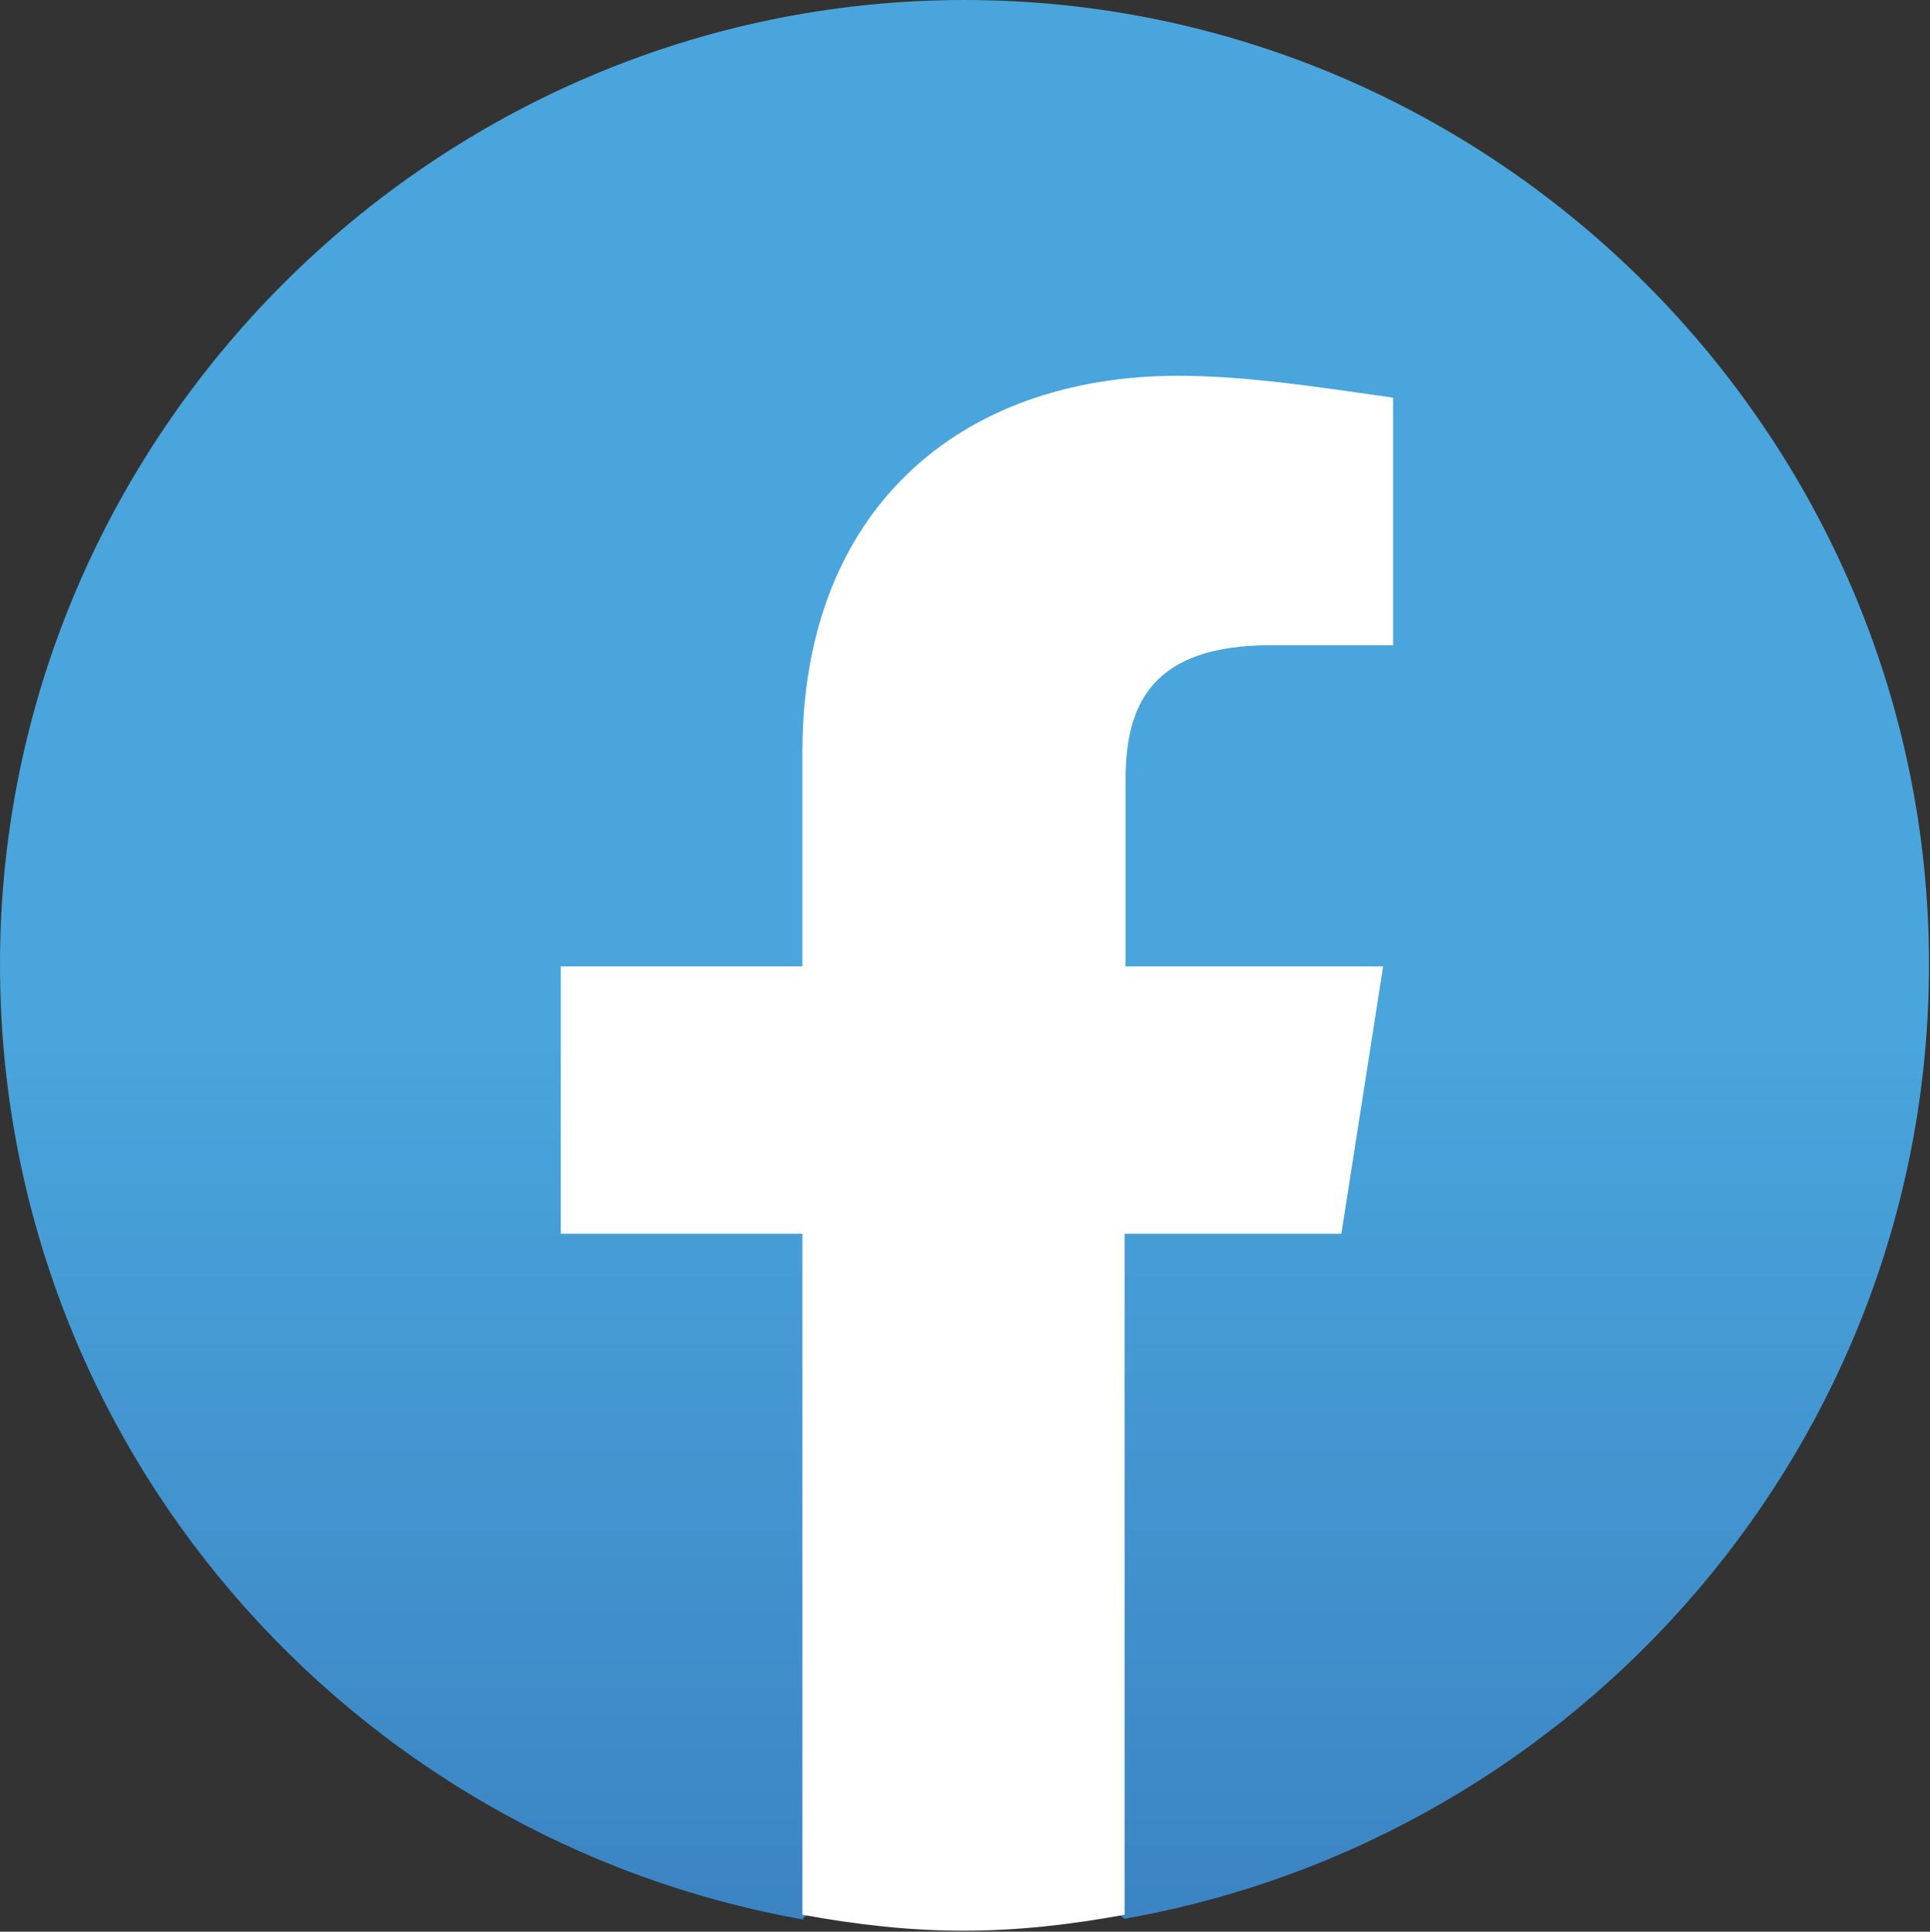
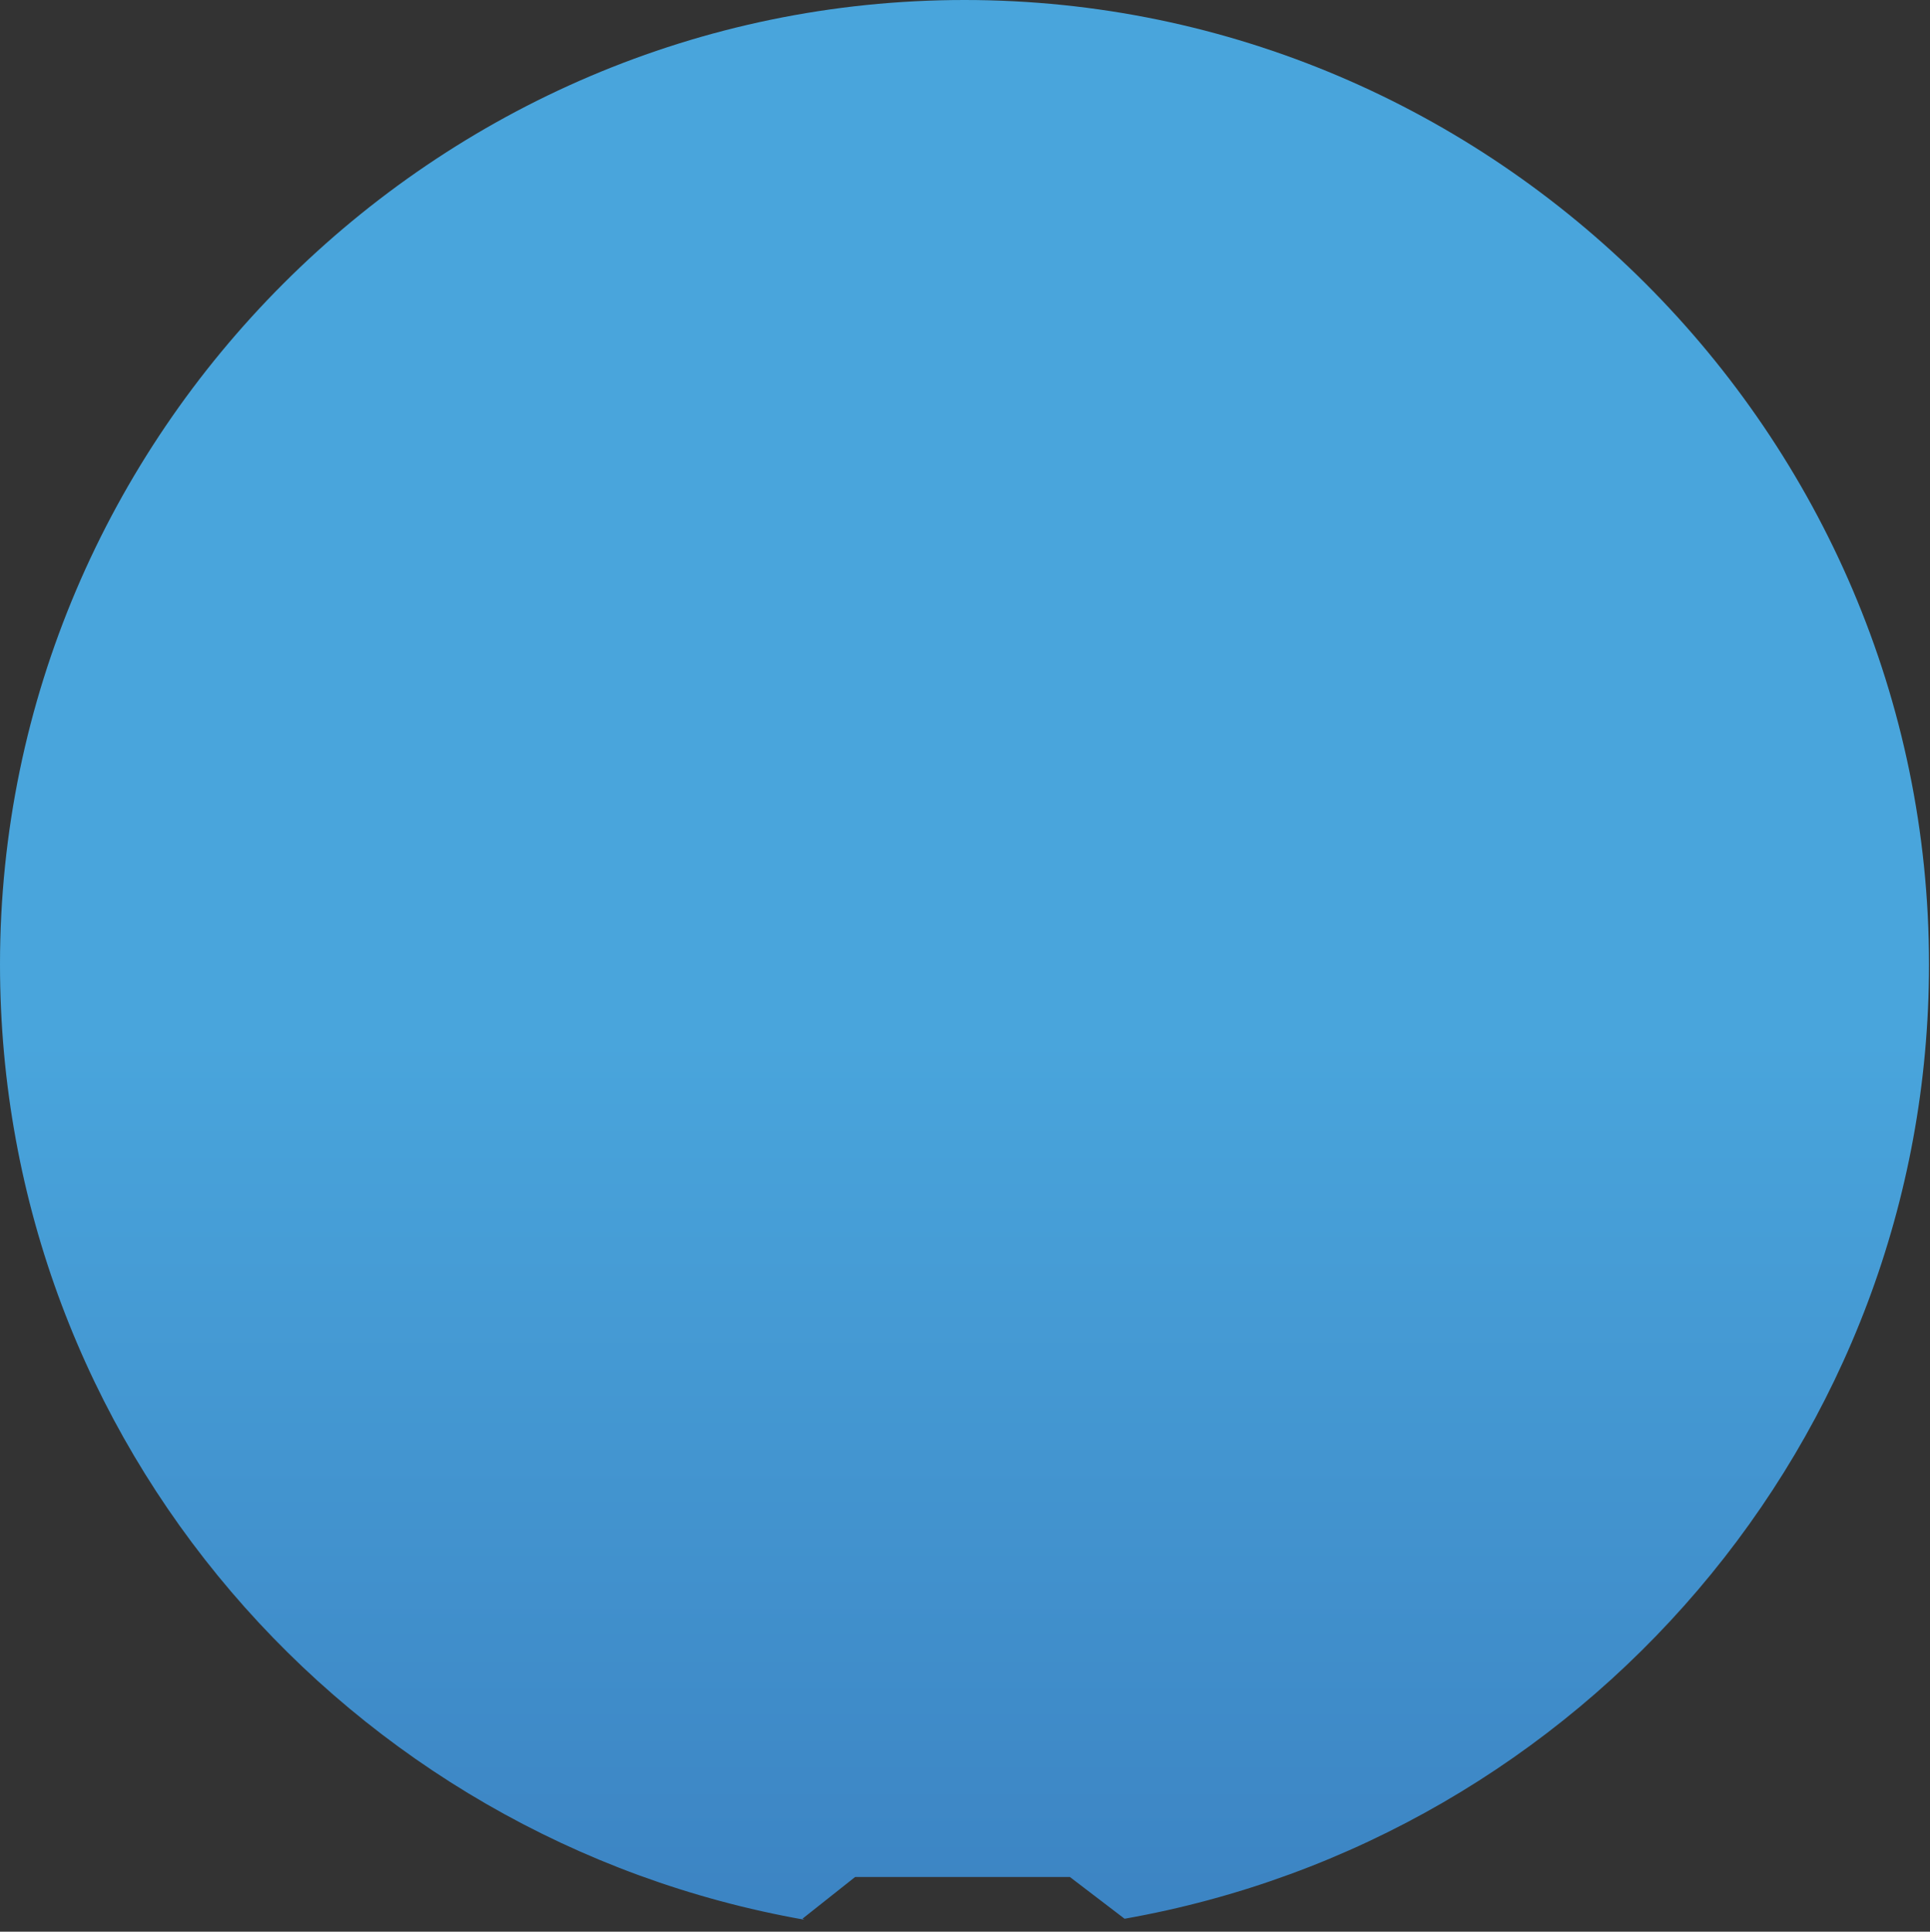
<svg xmlns="http://www.w3.org/2000/svg" id="Capa_2" viewBox="0 0 19.41 19.43">
  <rect x="0" y="0" width="19.41" height="19.43" fill="#333333" stroke="none" />
  <defs>
    <style>.cls-1{fill:url(#Degradado_sin_nombre_13);}.cls-1,.cls-2{stroke-width:0px;}.cls-2{fill:#fff;}</style>
    <linearGradient id="Degradado_sin_nombre_13" x1="803.45" y1="5021.98" x2="803.45" y2="5021.51" gradientTransform="translate(-32128.34 -199744.57) scale(40 39.78)" gradientUnits="userSpaceOnUse">
      <stop offset="0" stop-color="#2e60a8" />
      <stop offset="1" stop-color="#49a5dc" />
    </linearGradient>
  </defs>
  <g id="Desplegable_dark">
    <path class="cls-1" d="m8.09,19.31C3.5,18.5,0,14.52,0,9.7,0,4.37,4.37,0,9.7,0s9.7,4.37,9.7,9.7c0,4.79-3.5,8.79-8.09,9.6l-.55-.42h-2.16l-.53.42Z" />
-     <path class="cls-2" d="m13.49,12.41l.42-2.69h-2.59v-1.88c0-.75.26-1.35,1.46-1.35h1.23v-2.49c-.71-.1-1.46-.22-2.16-.22-2.2,0-3.78,1.35-3.78,3.78v2.16h-2.43v2.69h2.43v6.85c.55.1,1.07.16,1.62.16s1.07-.06,1.62-.16v-6.85h2.18Z" />
  </g>
</svg>